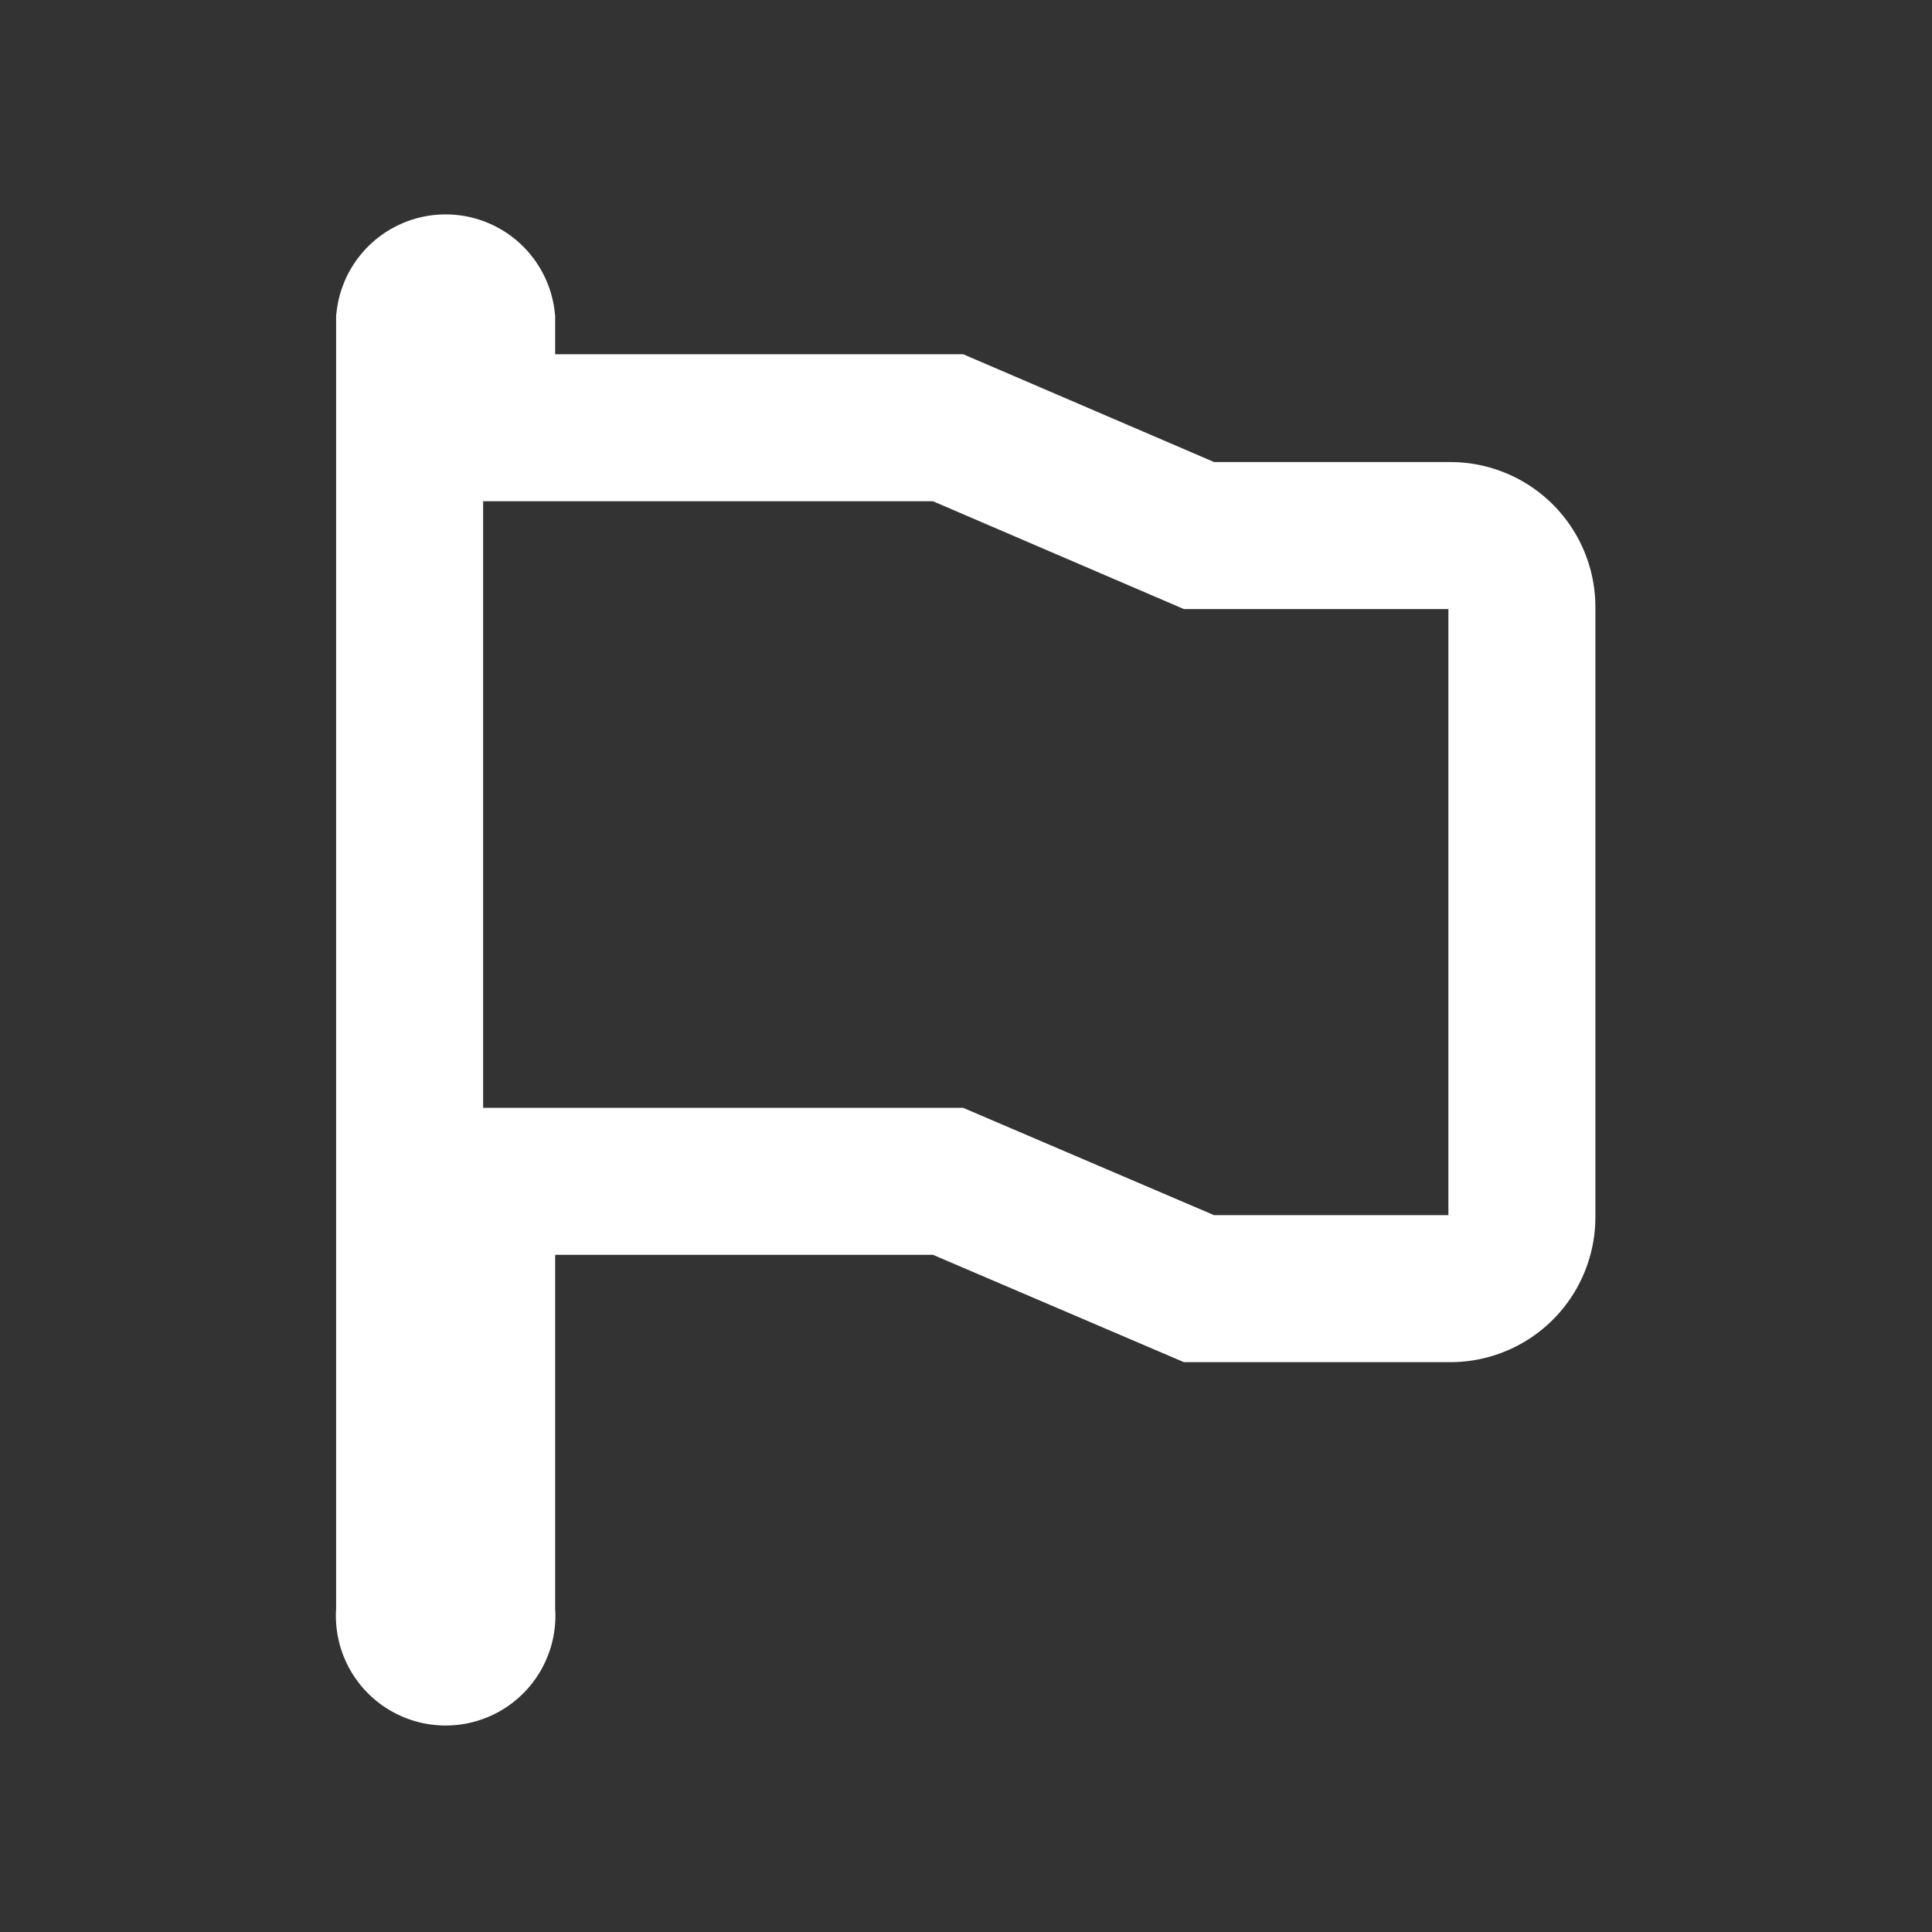
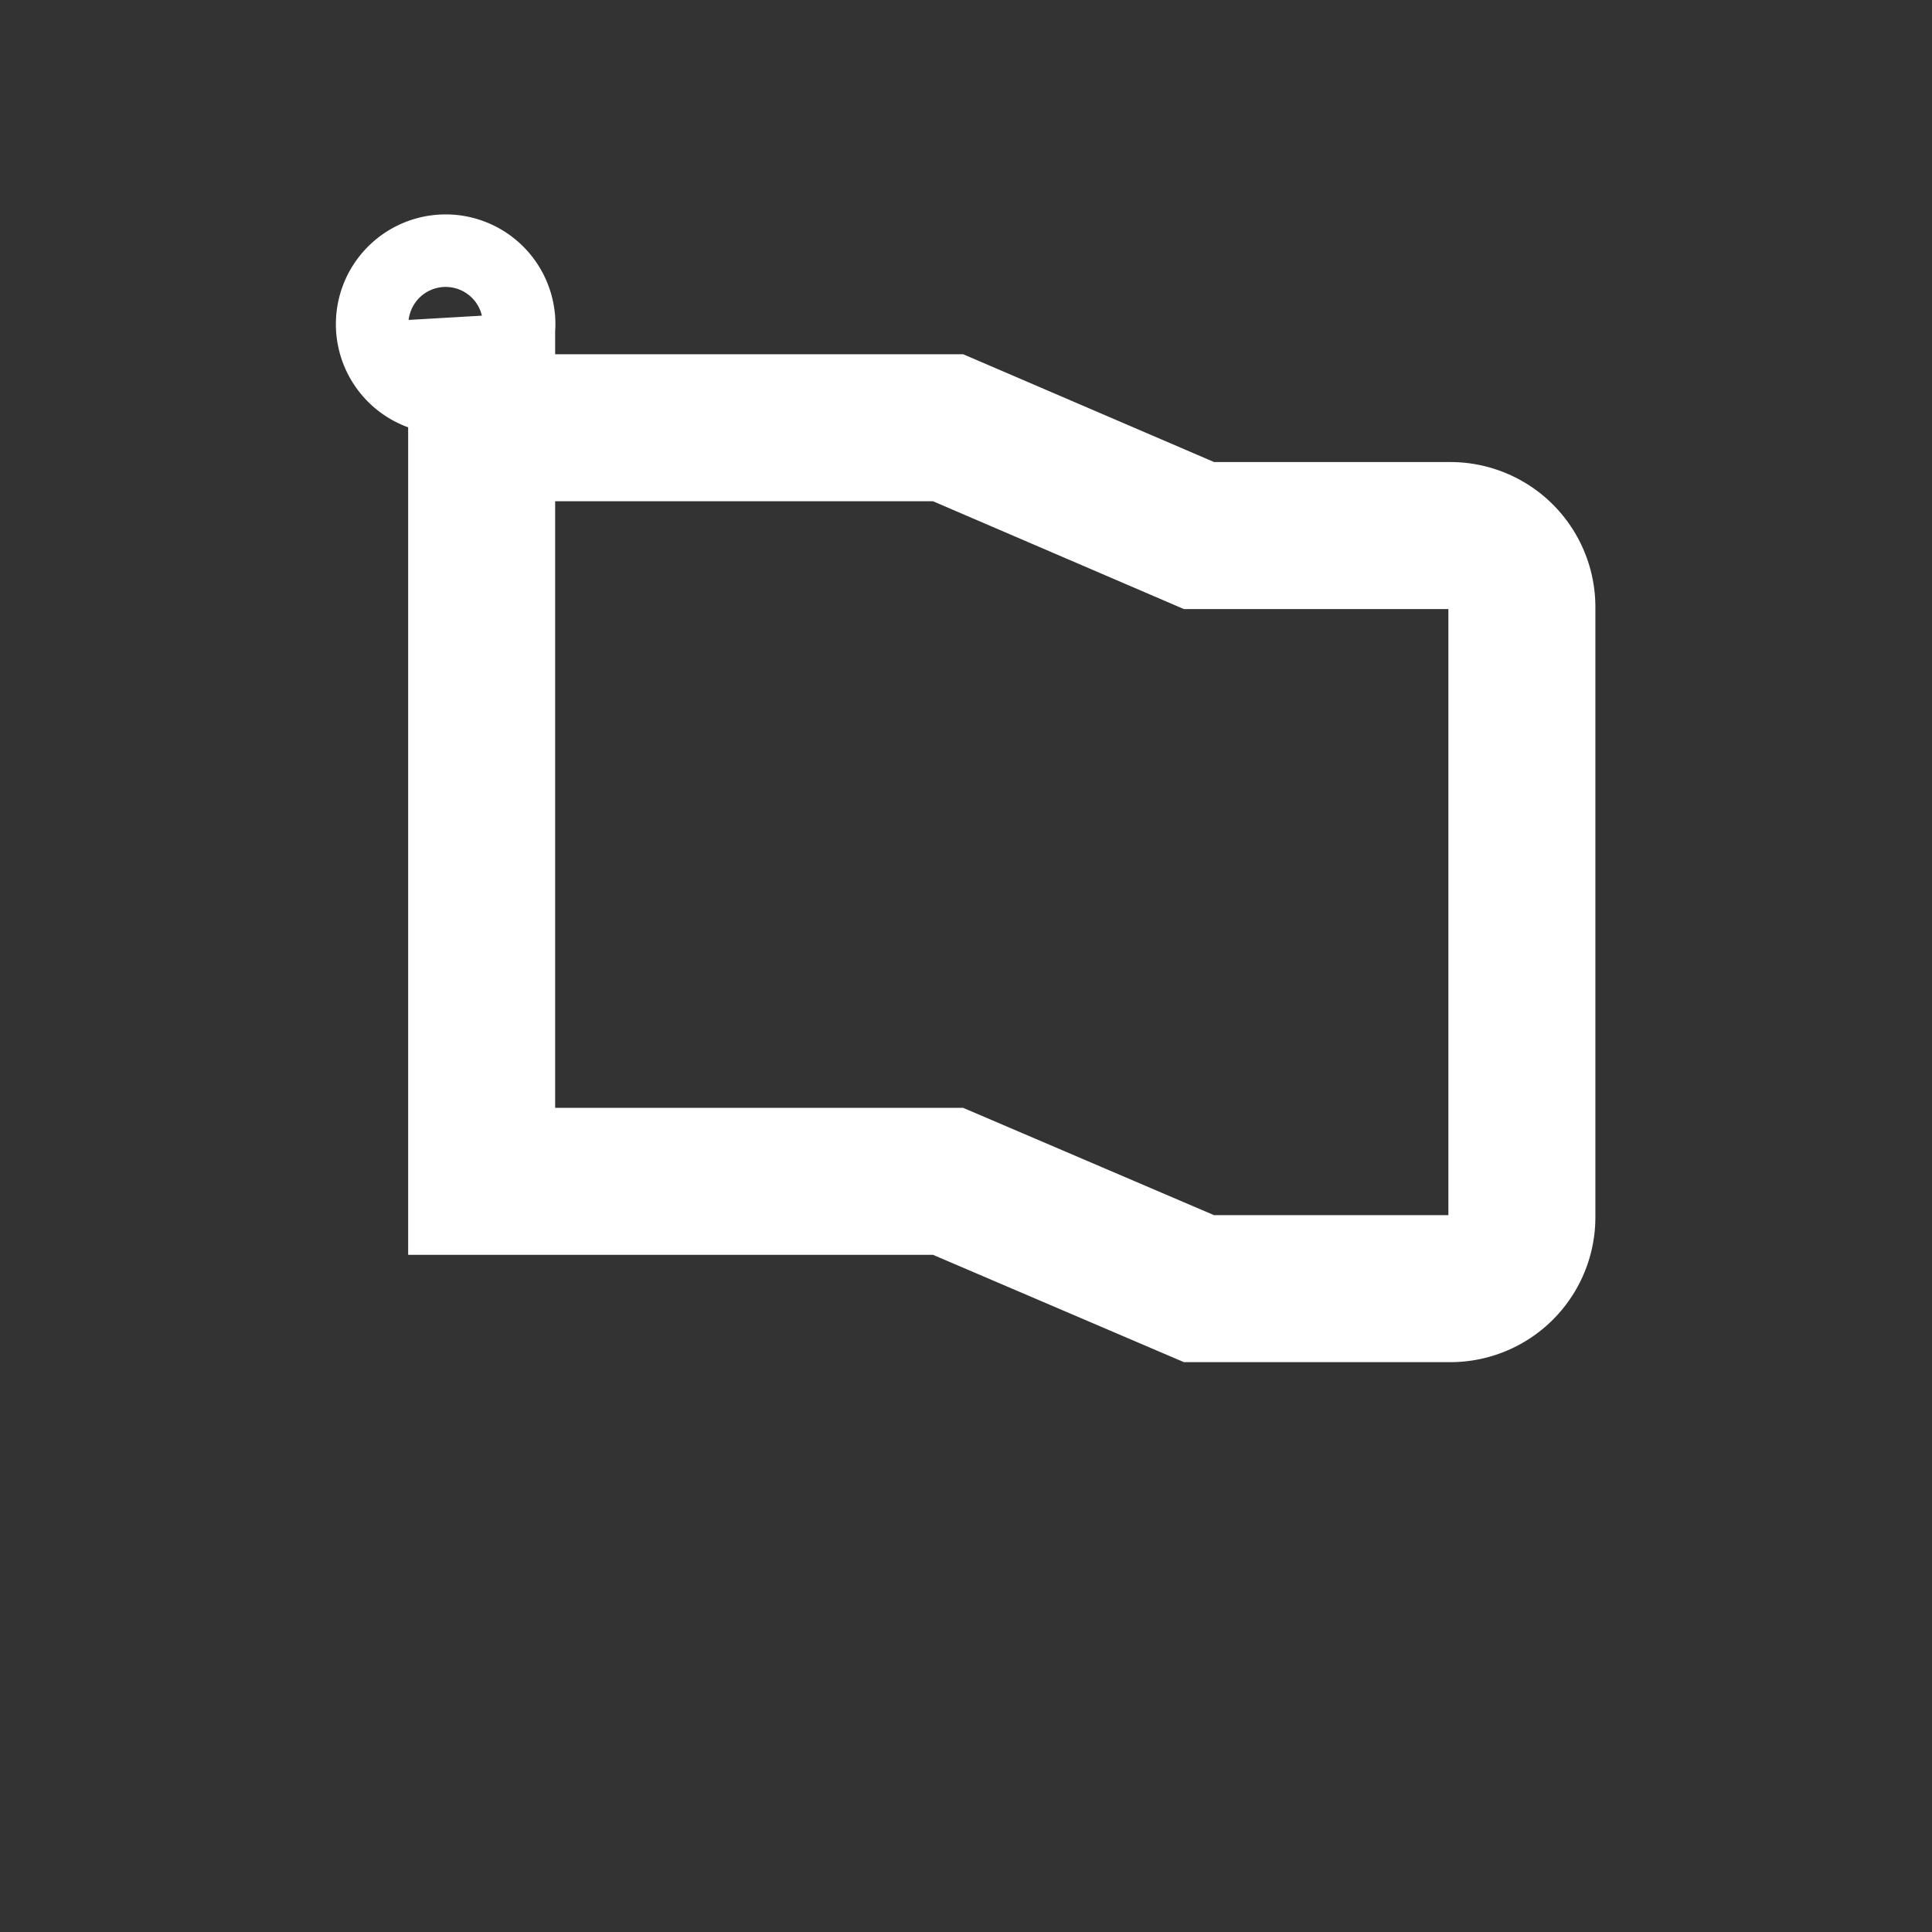
<svg xmlns="http://www.w3.org/2000/svg" viewBox="0 0 39.43 39.43">
  <rect x="0" y="0" width="39.43" height="39.43" fill="#333333" stroke="none" />
  <defs>
    <style>.cls-1,.cls-2{fill:none;}.cls-1{stroke:#fff;stroke-miterlimit:10;stroke-width:3px;}</style>
  </defs>
  <g id="图层_2" data-name="图层 2">
    <g id="画册">
-       <path class="cls-1" d="M29.6,10.93H24.47l-5.12-2.2H9.83V6.53a.74.74,0,0,0-1.47,0V32.89a.74.74,0,1,0,1.47,0V24.11h9.52l5.12,2.19H29.6a1.46,1.46,0,0,0,1.46-1.46V12.39A1.46,1.46,0,0,0,29.6,10.93Z" />
-       <rect class="cls-2" width="39.43" height="39.43" />
+       <path class="cls-1" d="M29.6,10.93H24.47l-5.12-2.2H9.83V6.53a.74.74,0,0,0-1.47,0a.74.74,0,1,0,1.47,0V24.11h9.52l5.12,2.19H29.6a1.46,1.46,0,0,0,1.46-1.46V12.39A1.46,1.46,0,0,0,29.6,10.93Z" />
    </g>
  </g>
</svg>